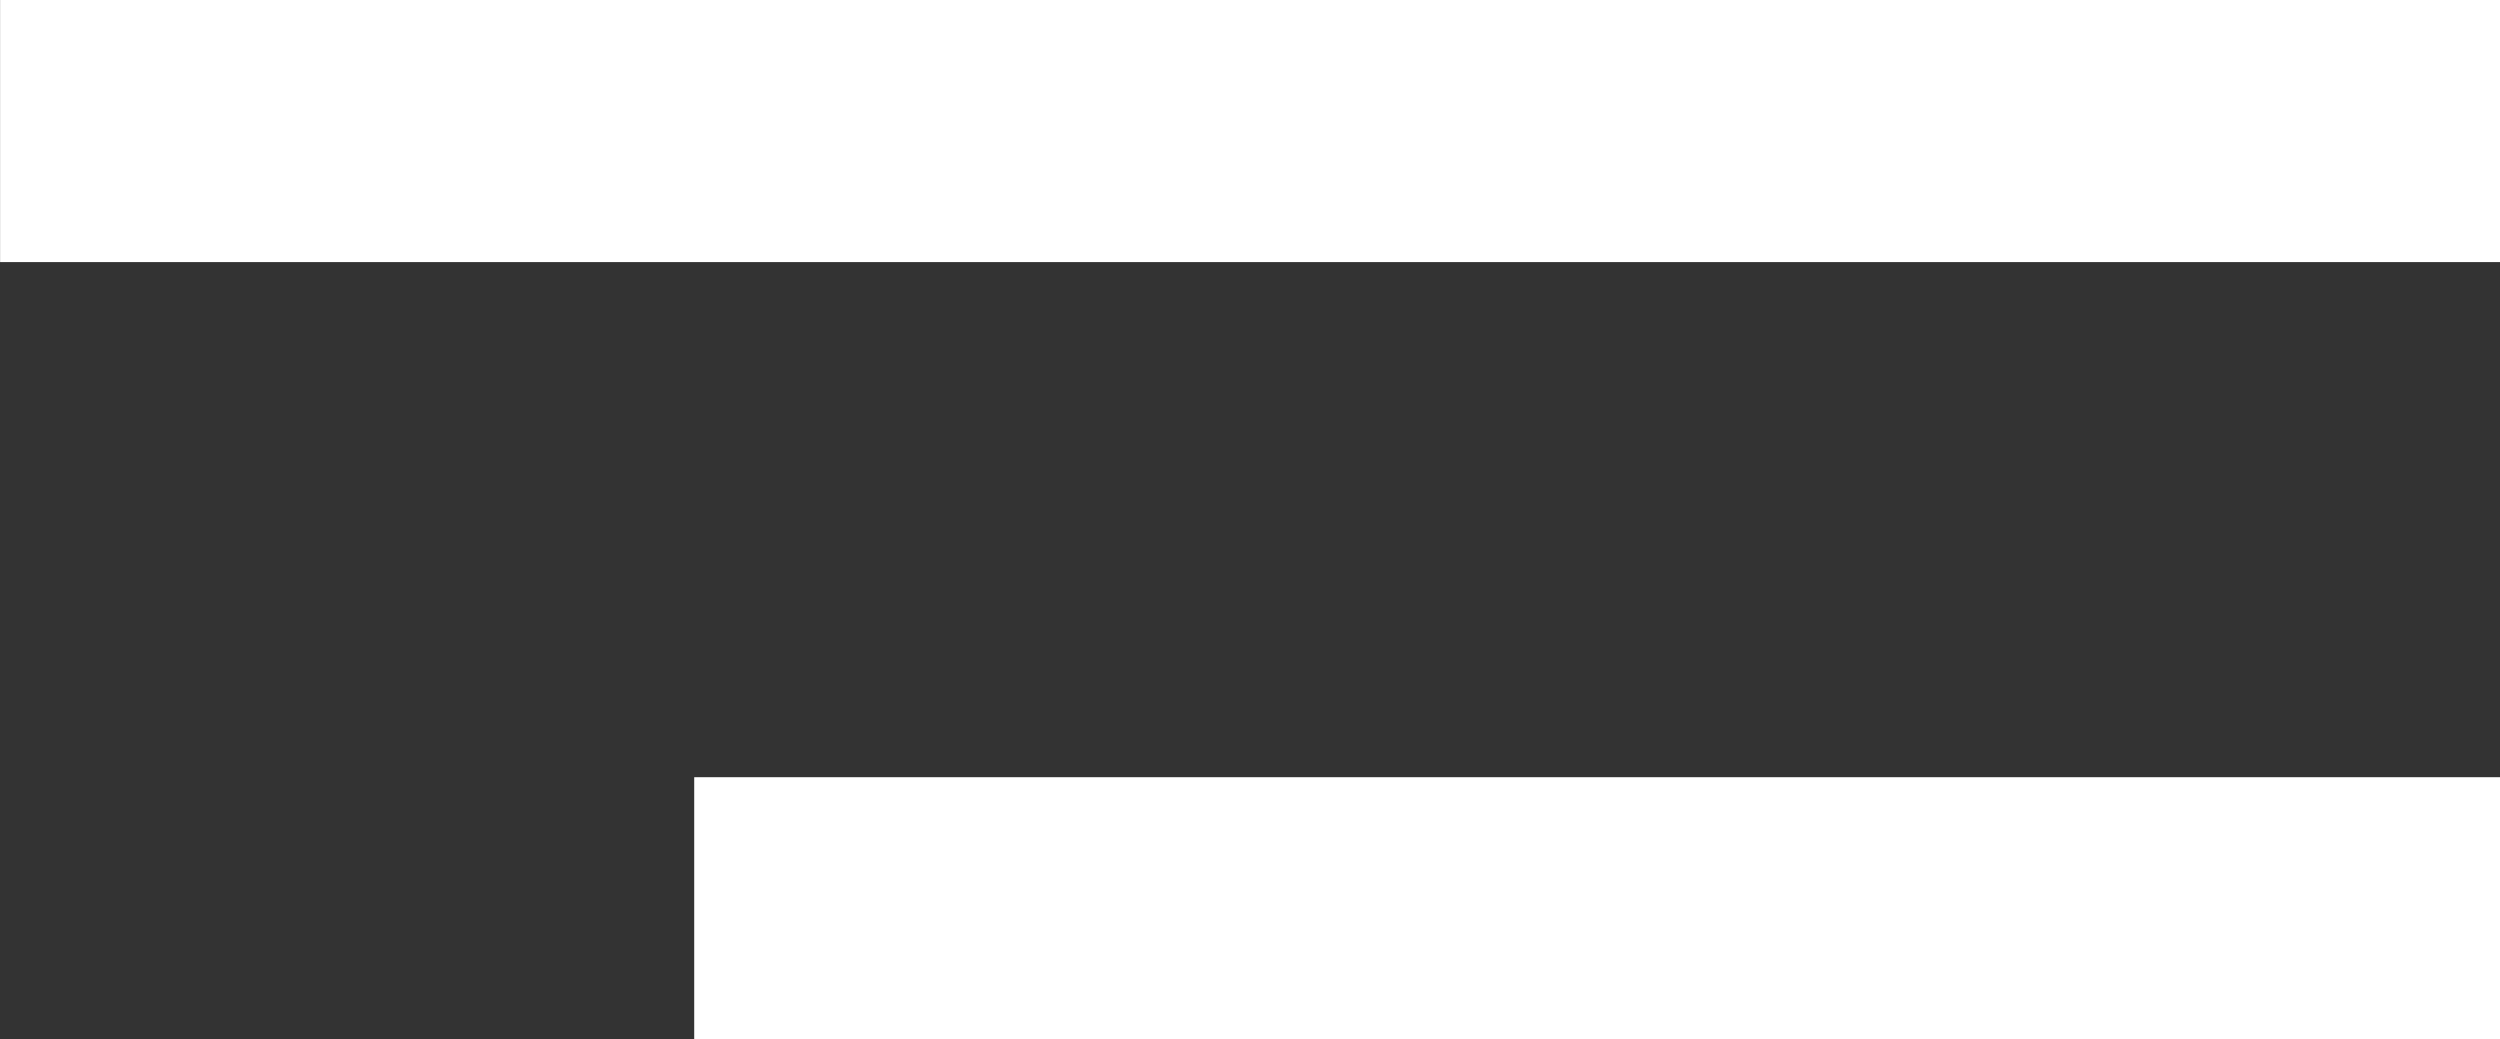
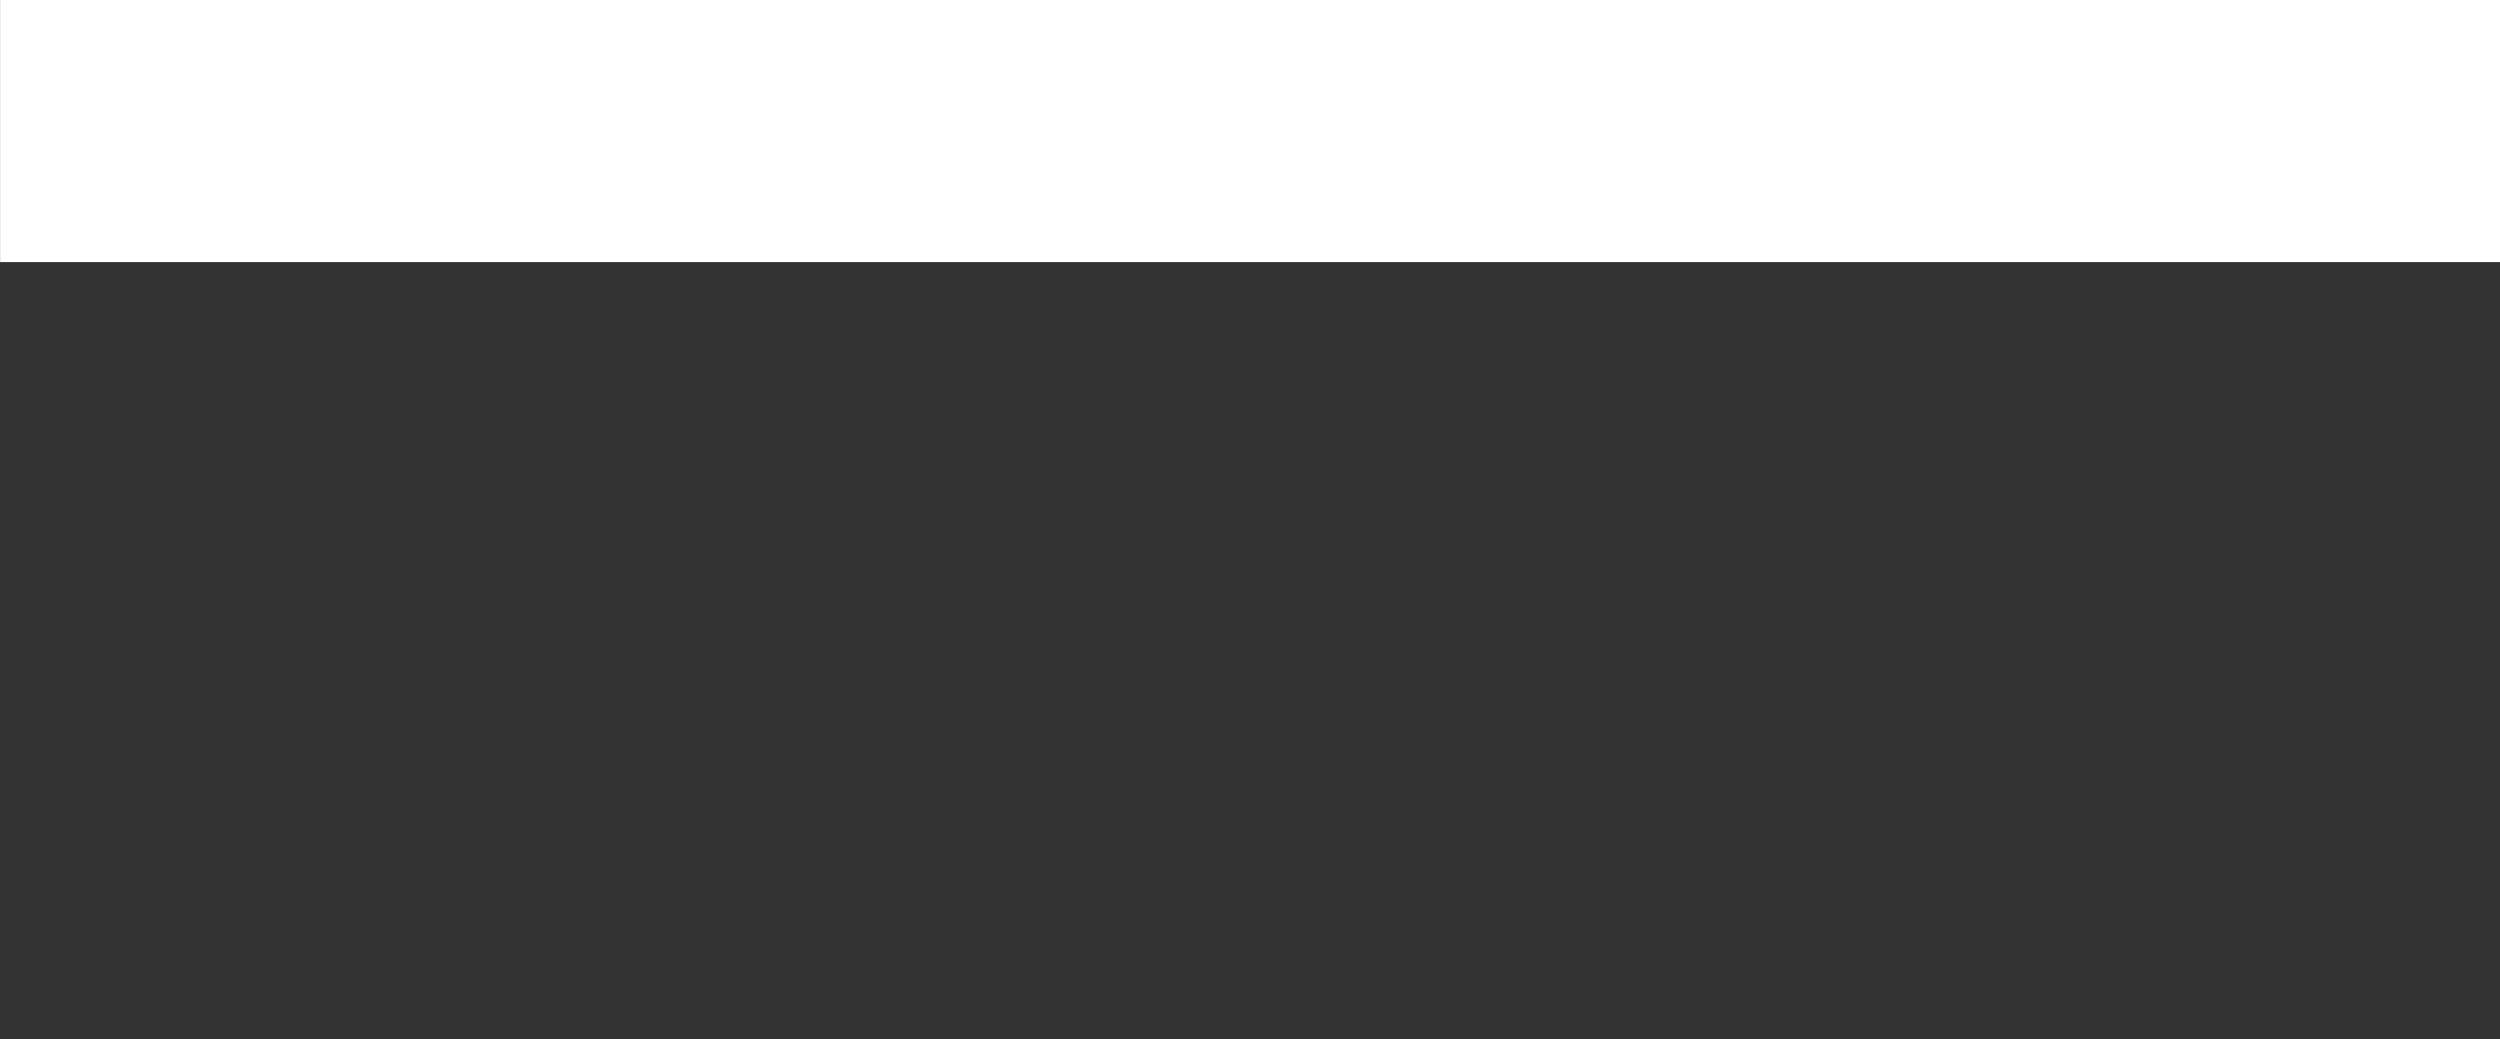
<svg xmlns="http://www.w3.org/2000/svg" version="1.1" id="Layer_1" x="0px" y="0px" viewBox="0 0 28.95 12.036" enable-background="new 0 0 28.95 12.036" xml:space="preserve">
  <rect x="0" y="0" width="28.95" height="12.036" fill="#333333" stroke="none" />
  <rect x="0.001" y="0" fill="#FFFFFF" width="28.949" height="3.035" />
-   <rect x="8.039" y="9" fill="#FFFFFF" width="20.911" height="3.035" />
  <g>
</g>
  <g>
</g>
  <g>
</g>
  <g>
</g>
  <g>
</g>
  <g>
</g>
</svg>